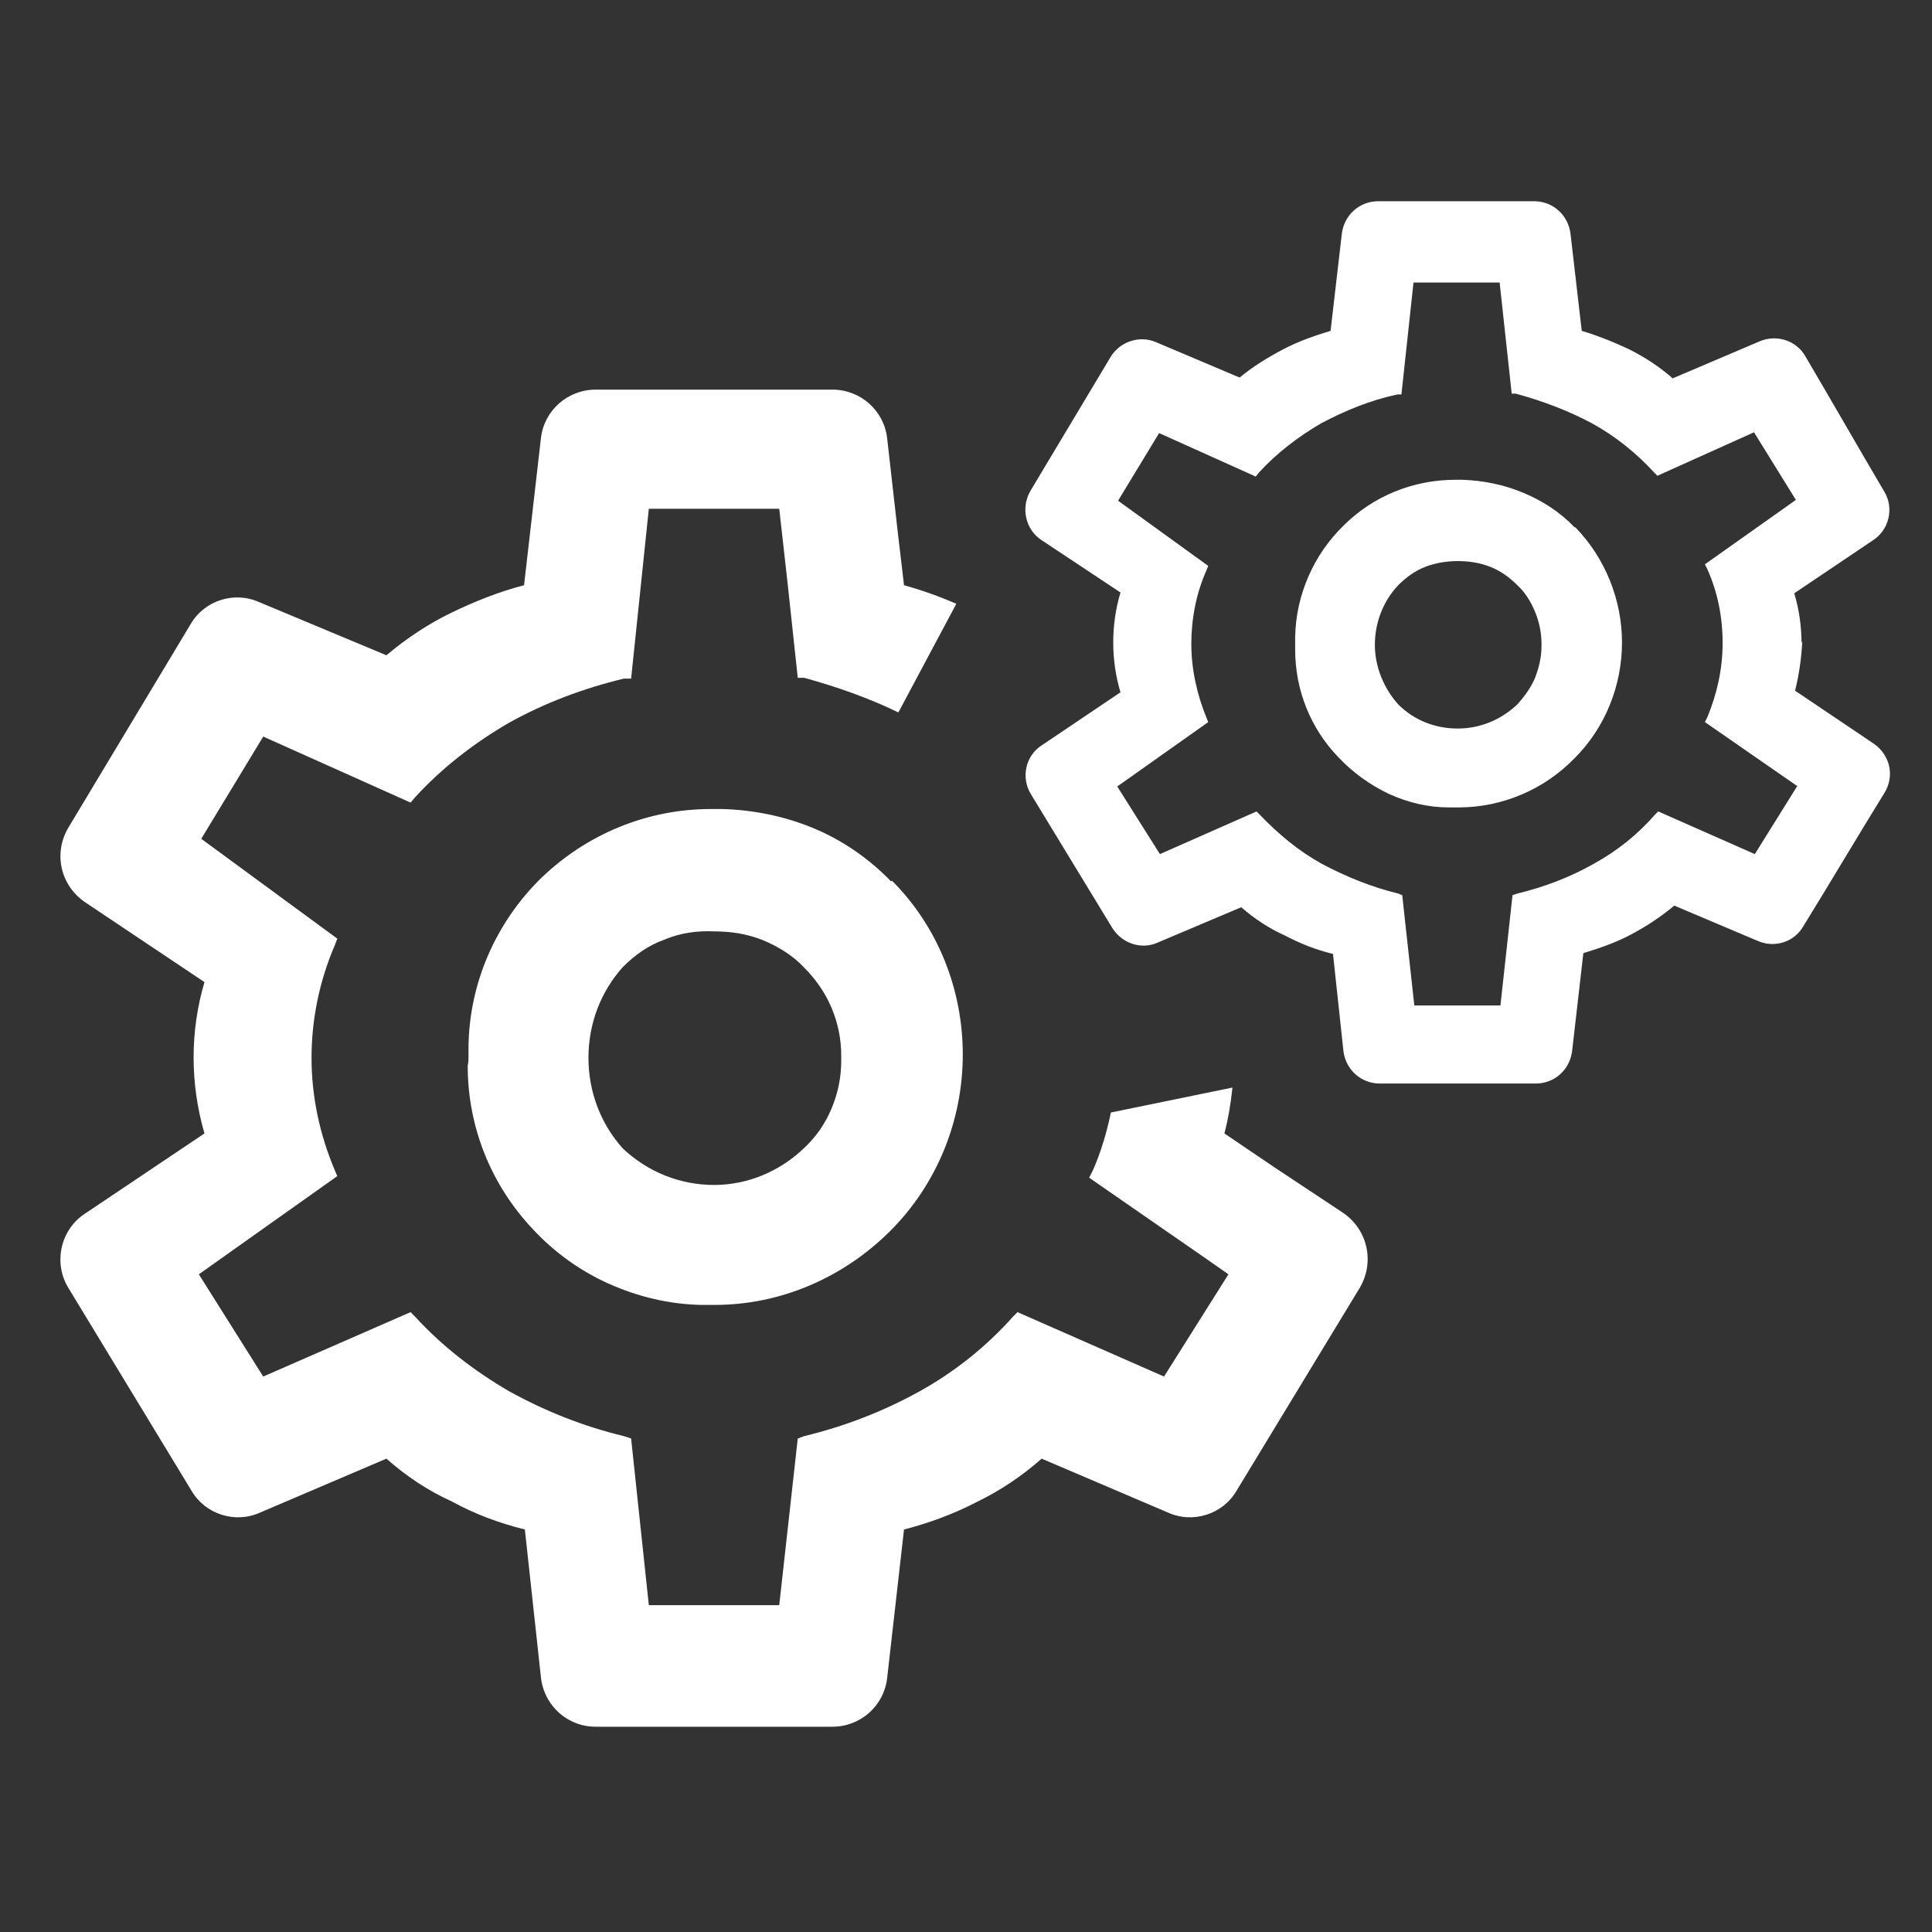
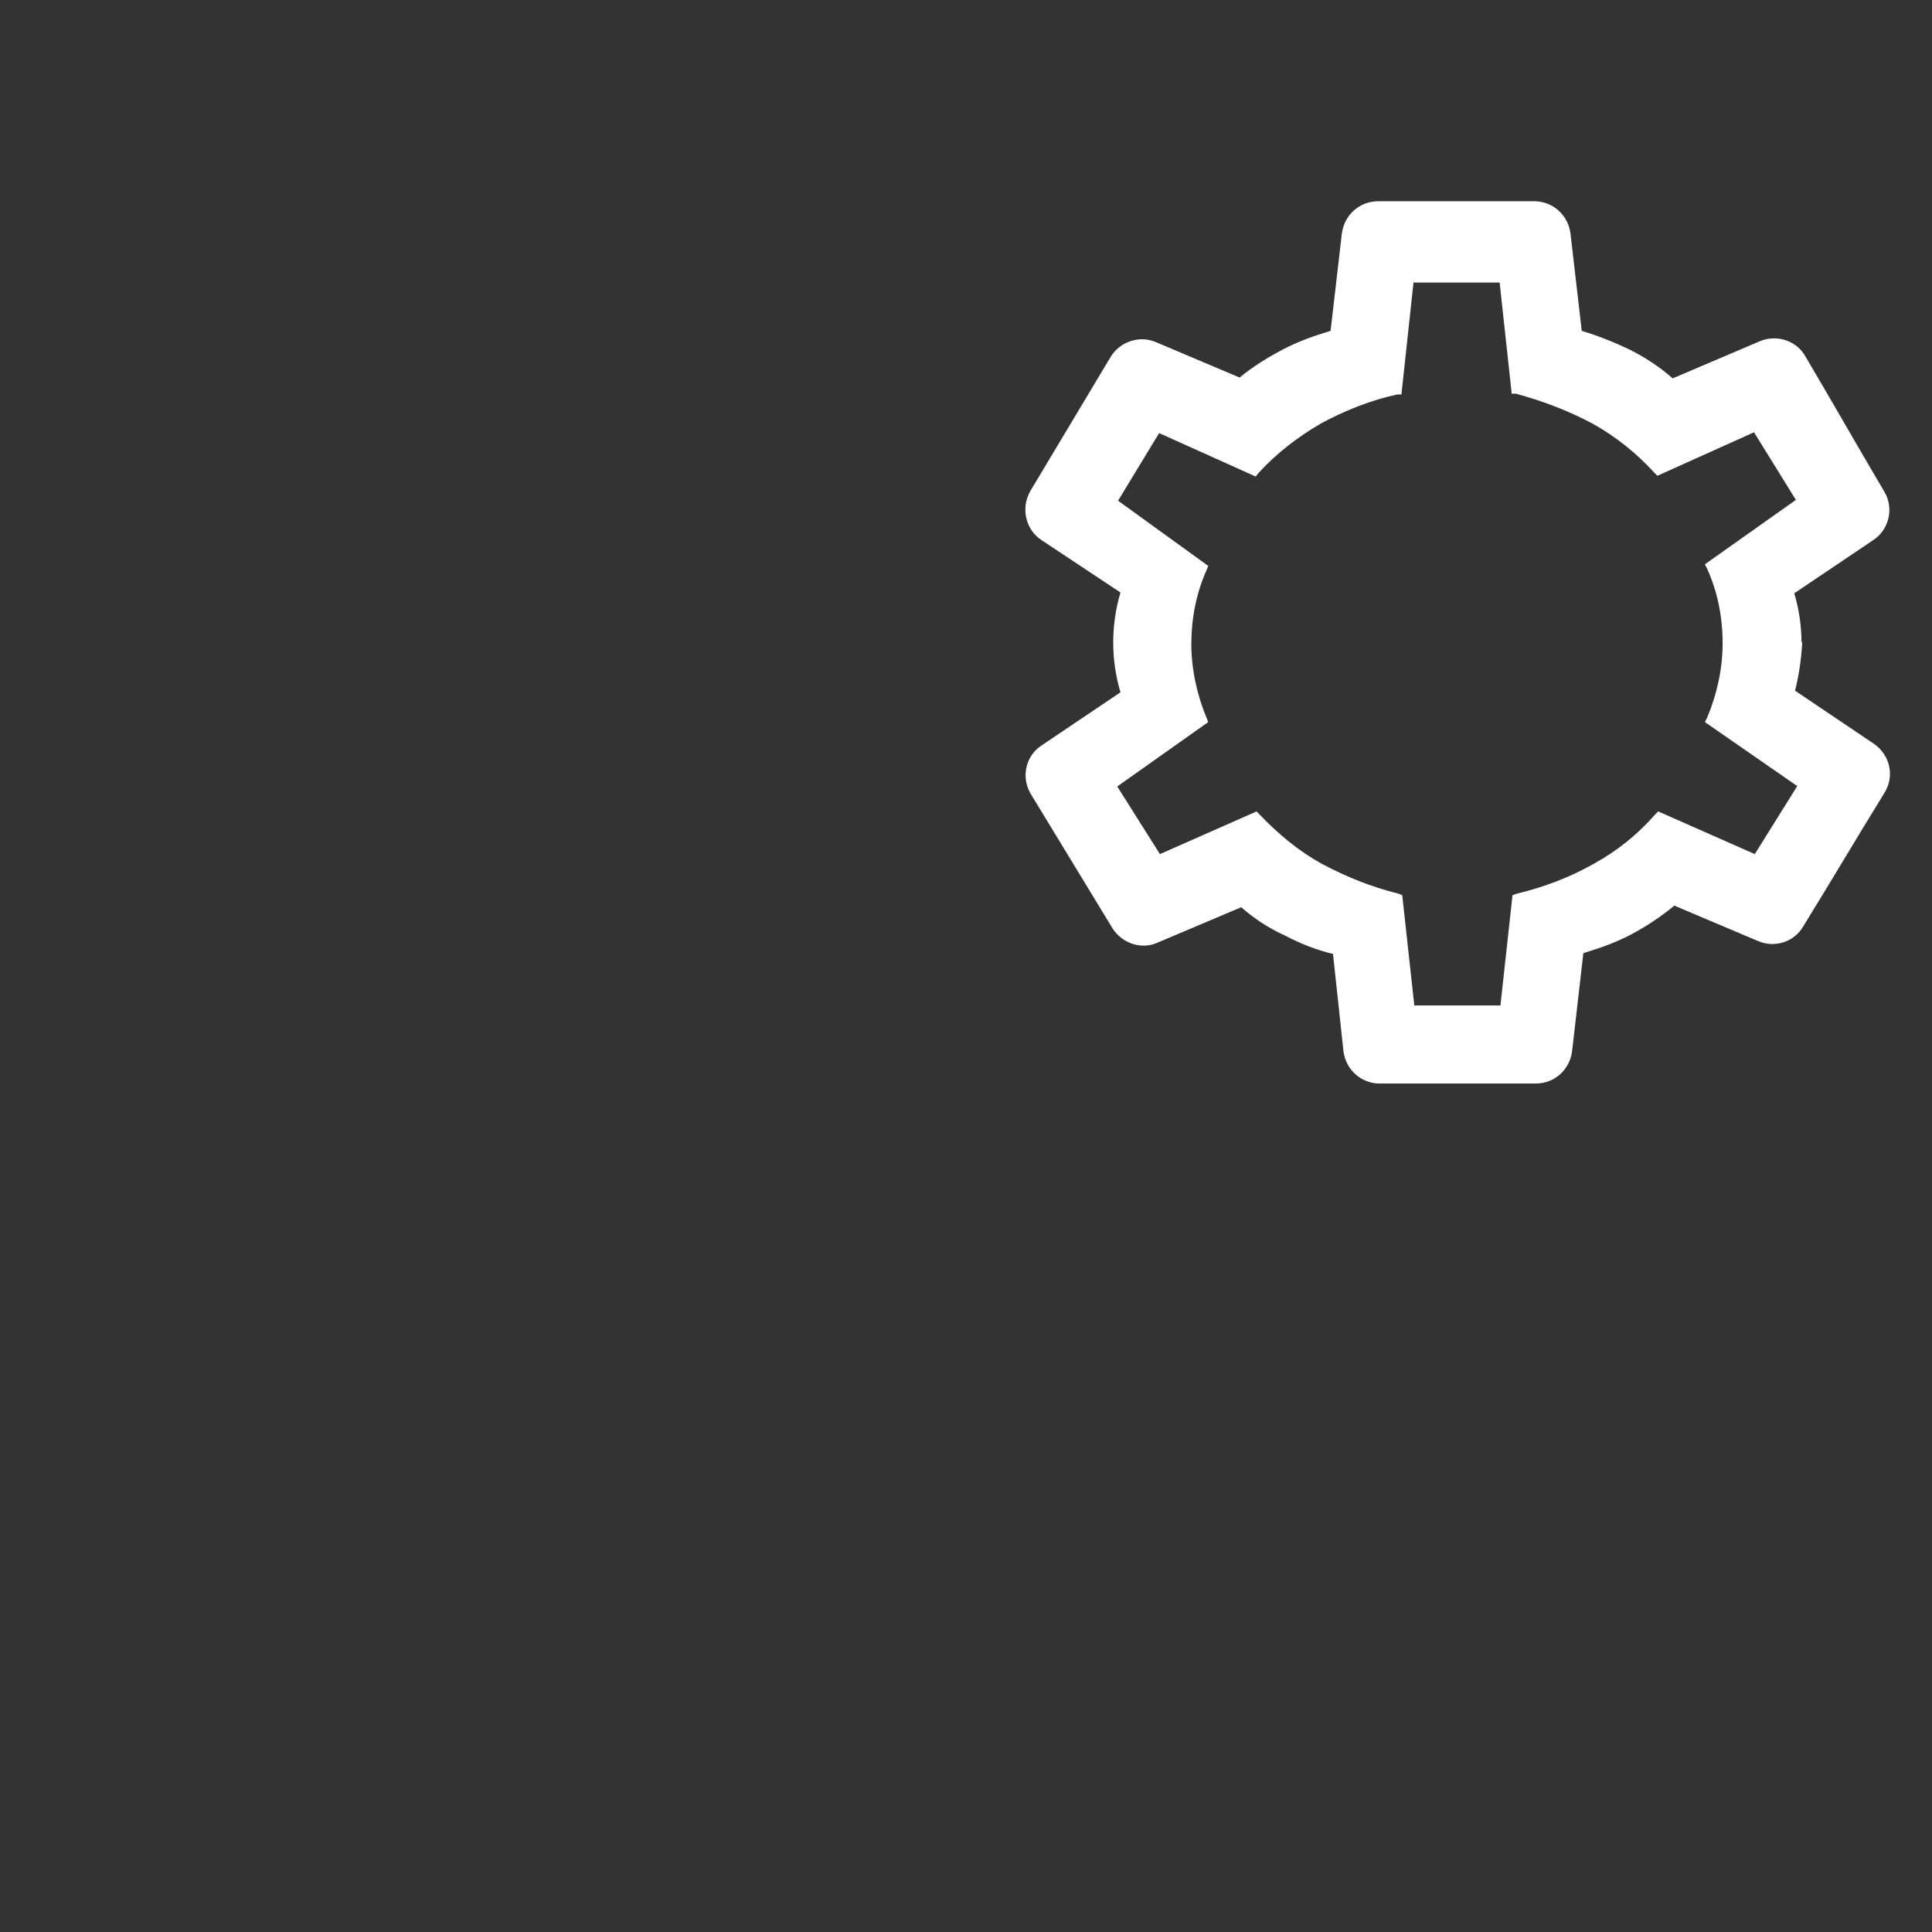
<svg xmlns="http://www.w3.org/2000/svg" width="24" height="24" viewBox="0 0 24 24" fill="none">
  <rect x="0" y="0" width="24" height="24" fill="#333333" stroke="none" />
-   <path d="M16.89 16C16.38 16.84 15.87 17.68 15.36 18.52C15.19 18.81 14.82 18.93 14.51 18.79L12.94 18.12C12.69 18.34 12.42 18.52 12.13 18.66C11.84 18.81 11.54 18.92 11.23 19L11.02 20.85C10.98 21.19 10.69 21.45 10.34 21.45H7.4C7.05 21.45 6.76 21.19 6.72 20.84L6.52 19C6.2 18.92 5.9 18.81 5.61 18.65C5.32 18.52 5.05 18.34 4.8 18.12L3.23 18.79C2.92 18.93 2.55 18.81 2.38 18.52L0.85 16C0.66 15.69 0.75 15.28 1.05 15.08L2.54 14.08C2.36 13.46 2.36 12.81 2.54 12.2L1.06 11.21C0.75 11 0.66 10.6 0.85 10.28L2.37 7.75C2.54 7.46 2.91 7.34 3.22 7.48L4.8 8.14C5.05 7.93 5.32 7.75 5.61 7.61C5.9 7.47 6.2 7.35 6.51 7.27L6.72 5.44C6.76 5.1 7.05 4.84 7.4 4.84H10.34C10.69 4.84 10.98 5.1 11.02 5.44L11.15 6.59L11.23 7.27C11.45 7.33 11.67 7.41 11.88 7.5L11.16 8.85C10.79 8.67 10.39 8.53 9.99 8.42H9.91L9.78 7.21L9.68 6.32H8.06L7.84 8.43H7.75C7.25 8.55 6.77 8.73 6.32 8.98C5.89 9.23 5.49 9.54 5.16 9.9L5.1 9.97L3.27 9.15L2.5 10.42L4.19 11.66L4.16 11.74C3.97 12.18 3.87 12.66 3.87 13.14C3.87 13.62 3.97 14.09 4.16 14.54L4.19 14.61L2.47 15.83L3.27 17.1L5.1 16.3L5.16 16.36C5.49 16.72 5.89 17.03 6.32 17.28C6.77 17.53 7.25 17.72 7.75 17.84L7.84 17.87L8.06 19.94H9.68L9.91 17.87L9.99 17.84C10.49 17.72 10.98 17.53 11.43 17.28C11.86 17.04 12.25 16.73 12.58 16.36L12.64 16.3L14.46 17.1L15.26 15.83L14.96 15.62L13.53 14.63L13.58 14.53C13.68 14.3 13.75 14.06 13.8 13.82L15.31 13.51C15.29 13.7 15.26 13.89 15.21 14.08L15.83 14.5L16.69 15.07C16.99 15.28 17.08 15.68 16.89 16Z" fill="white" />
-   <path d="M11.07 10.95C10.8 10.67 10.47 10.44 10.11 10.29C9.75 10.14 9.36 10.06 8.97 10.05H8.83C8.04 10.05 7.29 10.36 6.72 10.91C6.16 11.46 5.83 12.21 5.82 13V13.13C5.82 13.13 5.82 13.2 5.81 13.24C5.81 14 6.1 14.72 6.62 15.27C6.89 15.56 7.21 15.79 7.57 15.95C7.93 16.11 8.31 16.2 8.7 16.21H8.88C9.7 16.21 10.48 15.87 11.06 15.29C11.64 14.71 11.96 13.92 11.96 13.1C11.96 12.29 11.65 11.51 11.08 10.94L11.07 10.95ZM10.45 13.11V13.18C10.45 13.38 10.41 13.58 10.33 13.77C10.25 13.96 10.14 14.12 9.99 14.26C9.69 14.55 9.29 14.72 8.87 14.72C8.45 14.72 8.05 14.56 7.74 14.27C7.46 13.96 7.31 13.56 7.31 13.14C7.31 12.72 7.46 12.32 7.74 12.01C7.89 11.86 8.06 11.74 8.26 11.67C8.45 11.59 8.66 11.56 8.87 11.57C9.08 11.57 9.28 11.6 9.48 11.68C9.67 11.76 9.85 11.87 9.99 12.02C10.13 12.16 10.25 12.33 10.33 12.52C10.41 12.71 10.45 12.91 10.45 13.11Z" fill="white" />
  <path d="M22.379 7.99C22.379 7.78 22.349 7.57 22.289 7.37L23.269 6.71C23.469 6.58 23.529 6.31 23.409 6.11C23.079 5.55 22.759 4.99 22.429 4.43C22.319 4.23 22.069 4.15 21.859 4.24L20.779 4.7C20.619 4.56 20.439 4.44 20.239 4.34C20.049 4.25 19.849 4.17 19.649 4.11L19.509 2.9C19.479 2.67 19.289 2.5 19.059 2.5H17.119C16.889 2.5 16.699 2.67 16.669 2.9L16.529 4.11C16.329 4.17 16.129 4.24 15.939 4.34C15.749 4.44 15.569 4.55 15.399 4.69L14.359 4.25C14.149 4.16 13.909 4.25 13.799 4.43L12.799 6.1C12.679 6.31 12.739 6.58 12.939 6.71L13.919 7.36C13.799 7.76 13.799 8.2 13.919 8.6L12.939 9.26C12.739 9.39 12.679 9.66 12.809 9.87L13.819 11.53C13.939 11.72 14.179 11.8 14.379 11.71L15.419 11.27C15.579 11.41 15.759 11.53 15.959 11.62C16.149 11.72 16.349 11.8 16.559 11.85L16.689 13.06C16.719 13.29 16.909 13.46 17.139 13.46H19.079C19.309 13.46 19.499 13.29 19.529 13.06L19.669 11.84C19.869 11.78 20.069 11.71 20.259 11.61C20.449 11.51 20.629 11.39 20.799 11.25L21.839 11.69C22.049 11.78 22.289 11.7 22.399 11.51C22.739 10.96 23.069 10.4 23.409 9.85C23.539 9.64 23.479 9.38 23.279 9.24L22.299 8.58C22.349 8.38 22.379 8.17 22.389 7.96L22.379 7.99ZM22.329 9.76L21.799 10.61L20.599 10.08L20.559 10.12C20.339 10.37 20.089 10.57 19.799 10.73C19.499 10.9 19.179 11.02 18.849 11.1L18.789 11.12L18.639 12.49H17.569L17.419 11.12L17.369 11.1C17.039 11.02 16.719 10.89 16.419 10.73C16.129 10.57 15.879 10.36 15.649 10.12L15.609 10.08L14.409 10.61L13.879 9.77L15.009 8.97L14.989 8.92C14.869 8.63 14.799 8.31 14.799 8C14.799 7.69 14.859 7.37 14.989 7.08L15.009 7.03L13.889 6.22L14.399 5.38L15.599 5.92L15.639 5.87C15.859 5.63 16.119 5.43 16.409 5.26C16.709 5.1 17.029 4.97 17.359 4.9H17.409L17.559 3.51H18.629L18.779 4.89H18.829C19.159 4.98 19.479 5.1 19.779 5.26C20.069 5.42 20.329 5.63 20.549 5.87L20.589 5.91L21.789 5.37L22.309 6.21L21.179 7.01L21.209 7.07C21.339 7.36 21.399 7.67 21.399 7.99C21.399 8.31 21.329 8.62 21.209 8.91L21.179 8.97L22.319 9.76H22.329Z" fill="white" />
-   <path d="M19.559 6.55C19.379 6.36 19.159 6.22 18.919 6.12C18.679 6.02 18.429 5.97 18.169 5.96H18.079C17.559 5.96 17.059 6.16 16.689 6.53C16.319 6.89 16.099 7.39 16.089 7.91V8C16.089 8 16.089 8.05 16.089 8.07C16.089 8.57 16.279 9.05 16.629 9.41C16.809 9.6 17.019 9.75 17.249 9.86C17.489 9.97 17.739 10.03 17.999 10.03H18.119C18.659 10.03 19.179 9.81 19.559 9.42C19.939 9.04 20.149 8.52 20.149 7.98C20.149 7.45 19.939 6.93 19.569 6.55H19.559ZM19.149 7.98V8.03C19.149 8.16 19.119 8.29 19.069 8.42C19.019 8.54 18.939 8.65 18.849 8.75C18.649 8.94 18.389 9.05 18.109 9.05C17.829 9.05 17.569 8.95 17.369 8.75C17.189 8.55 17.079 8.28 17.079 8.01C17.079 7.74 17.179 7.47 17.369 7.27C17.469 7.17 17.579 7.09 17.709 7.04C17.839 6.99 17.979 6.97 18.109 6.97C18.249 6.97 18.379 6.99 18.509 7.04C18.639 7.09 18.749 7.17 18.849 7.27C18.949 7.36 19.019 7.48 19.069 7.6C19.119 7.72 19.149 7.86 19.149 7.99V7.98Z" fill="white" />
</svg>